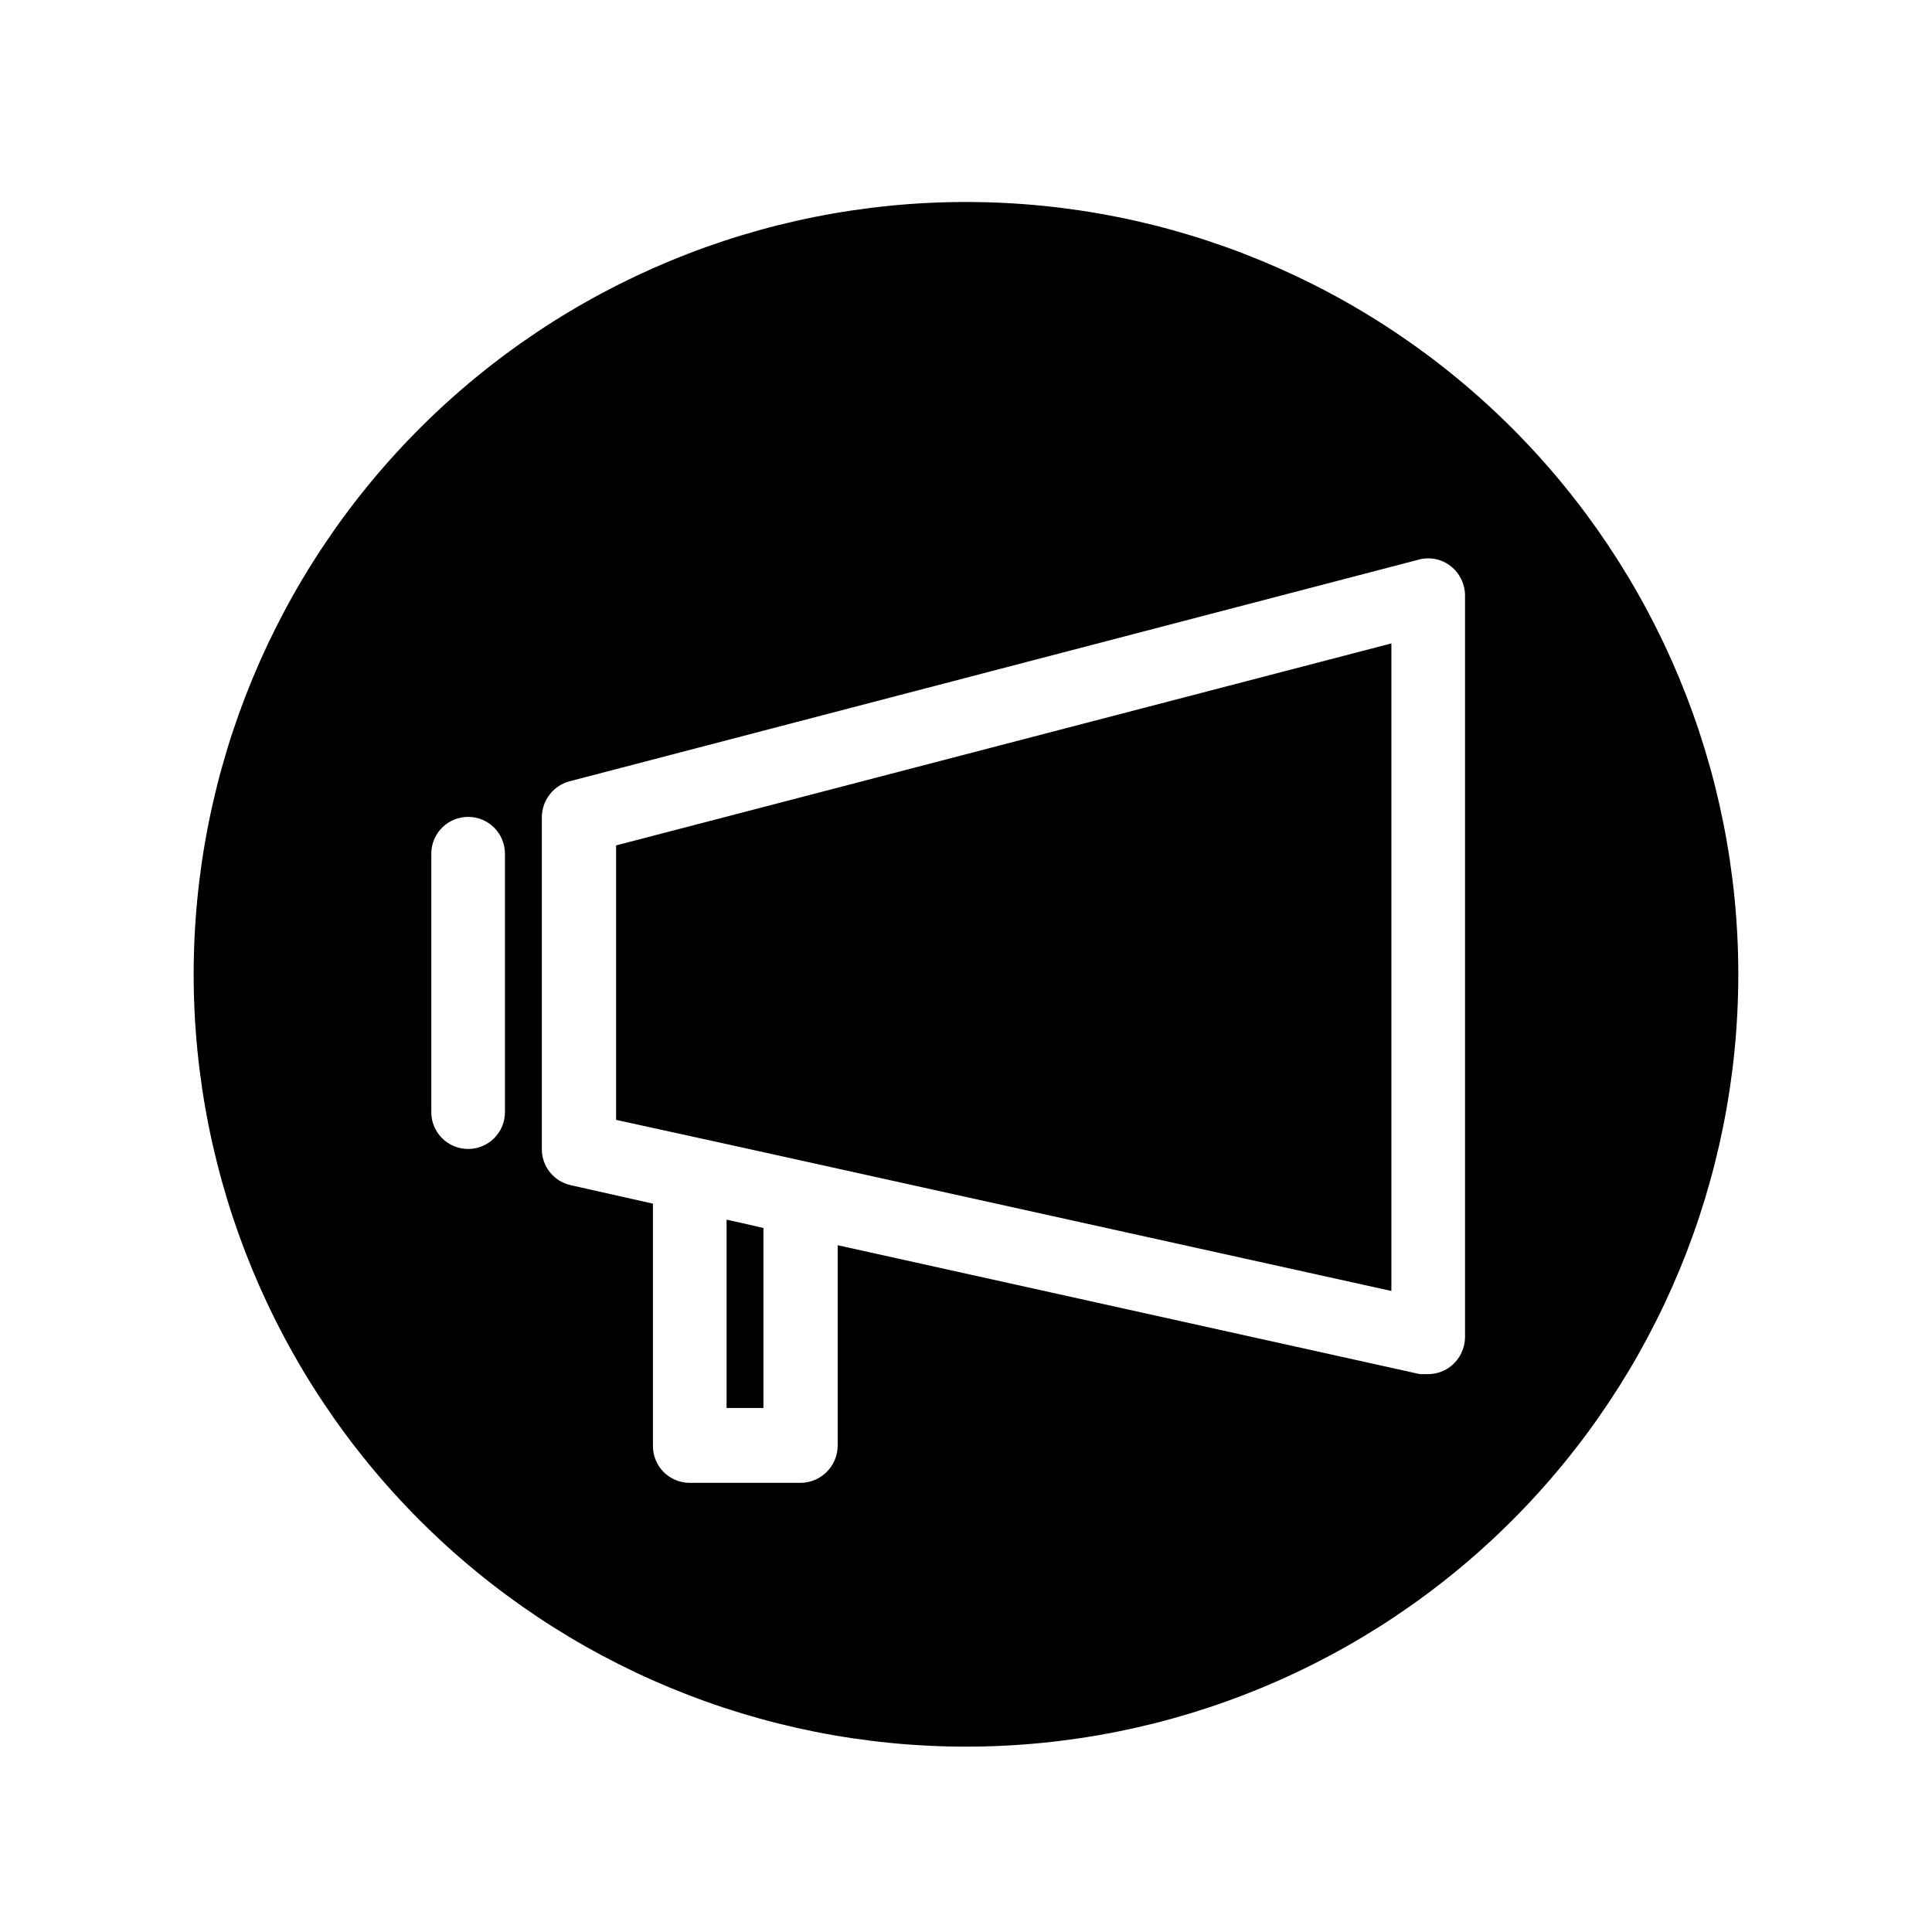
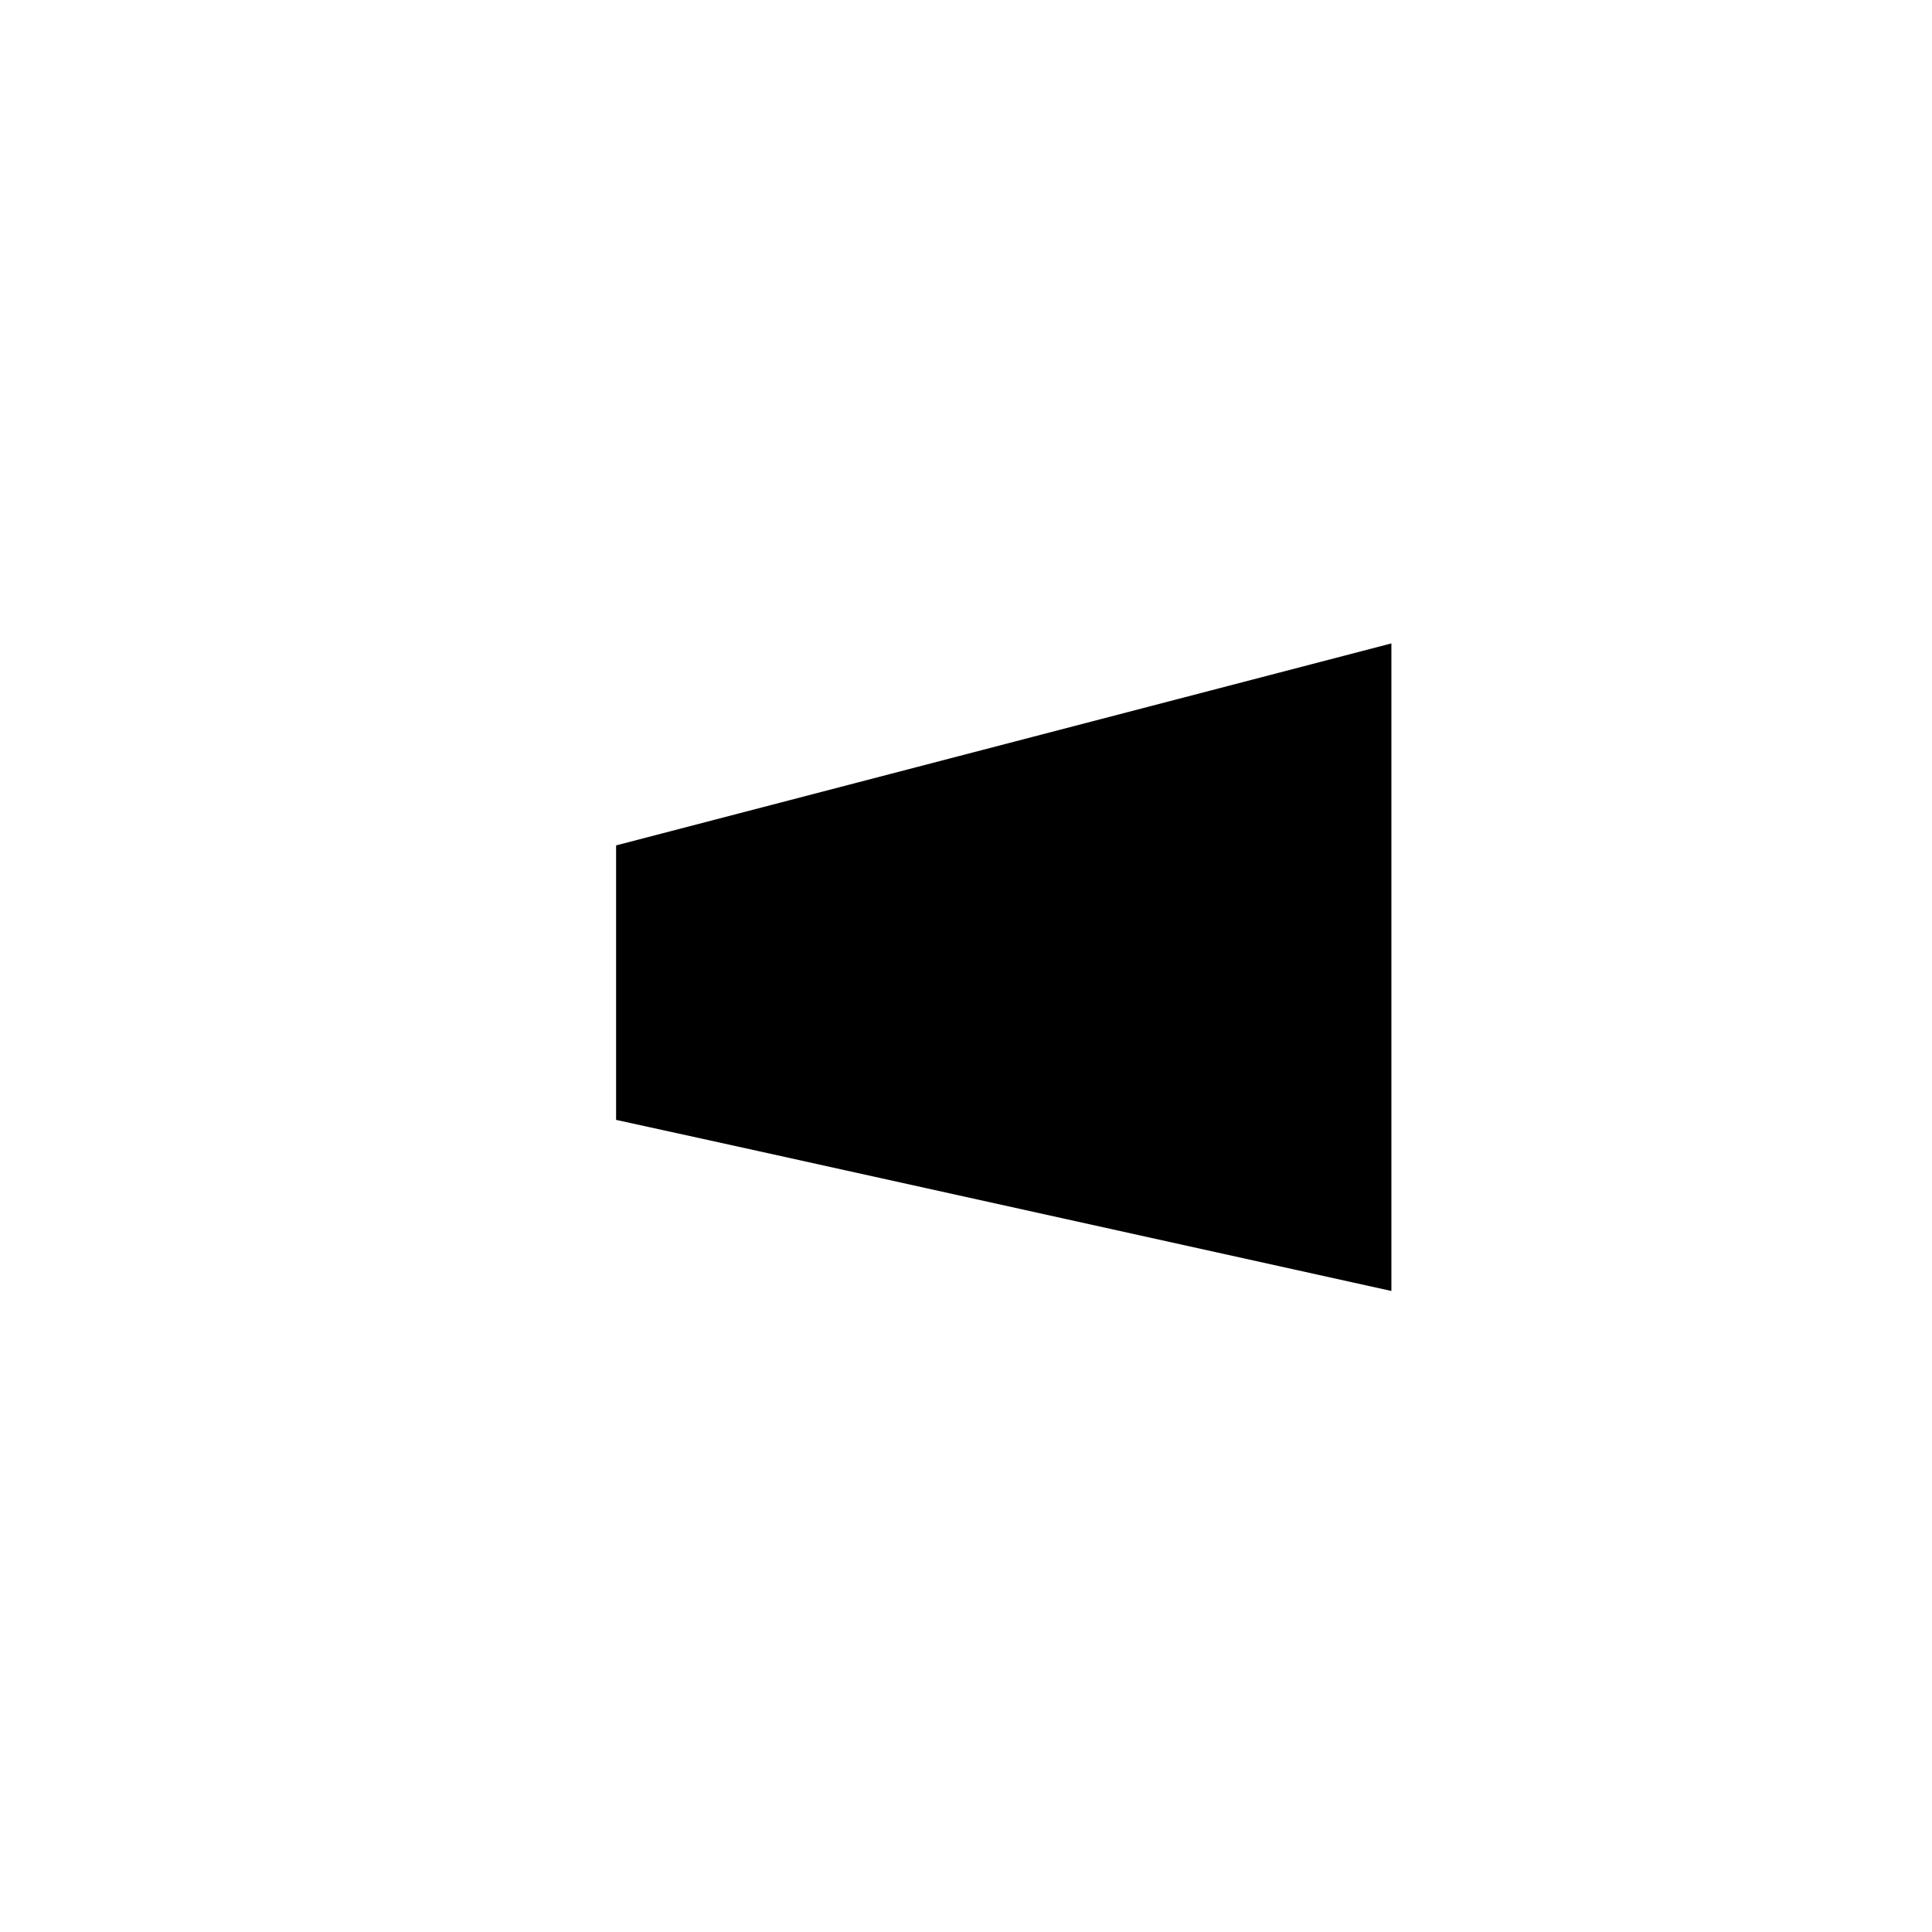
<svg xmlns="http://www.w3.org/2000/svg" fill="#000000" width="800px" height="800px" version="1.1" viewBox="144 144 512 512">
  <g>
    <path d="m307.27 440.78 21.57 4.723 15.742 3.461 168.15 37.156v-171.61l-205.46 53.531z" />
-     <path d="m336.55 467.23v49.906h9.762v-47.703l-6.141-1.418z" />
-     <path d="m400 197.53c-54.285 0-106.34 21.562-144.73 59.945-38.383 38.383-59.949 90.445-59.949 144.73s21.566 106.34 59.949 144.73c38.383 38.383 90.441 59.945 144.73 59.945 54.281 0 106.34-21.562 144.72-59.945 38.387-38.387 59.949-90.445 59.949-144.73s-21.562-106.34-59.949-144.73c-38.383-38.383-90.441-59.945-144.72-59.945zm-122.18 241.2c0 5.391-4.371 9.758-9.762 9.758s-9.762-4.367-9.762-9.758v-68.488c0-5.391 4.371-9.762 9.762-9.762s9.762 4.371 9.762 9.762zm254.43 59.668c-0.031 2.93-1.359 5.695-3.621 7.559-1.734 1.418-3.902 2.195-6.141 2.203h-2.203l-154.29-34.164v53.215c-0.086 5.414-4.504 9.762-9.918 9.762h-29.285c-5.391 0-9.762-4.371-9.762-9.762v-64.234l-21.727-4.879v-0.004c-4.465-0.957-7.668-4.879-7.715-9.445v-88.168c0.066-4.453 3.094-8.316 7.398-9.445l224.98-58.727c2.949-0.809 6.106-0.164 8.5 1.734 2.367 1.863 3.758 4.699 3.781 7.711z" />
  </g>
</svg>